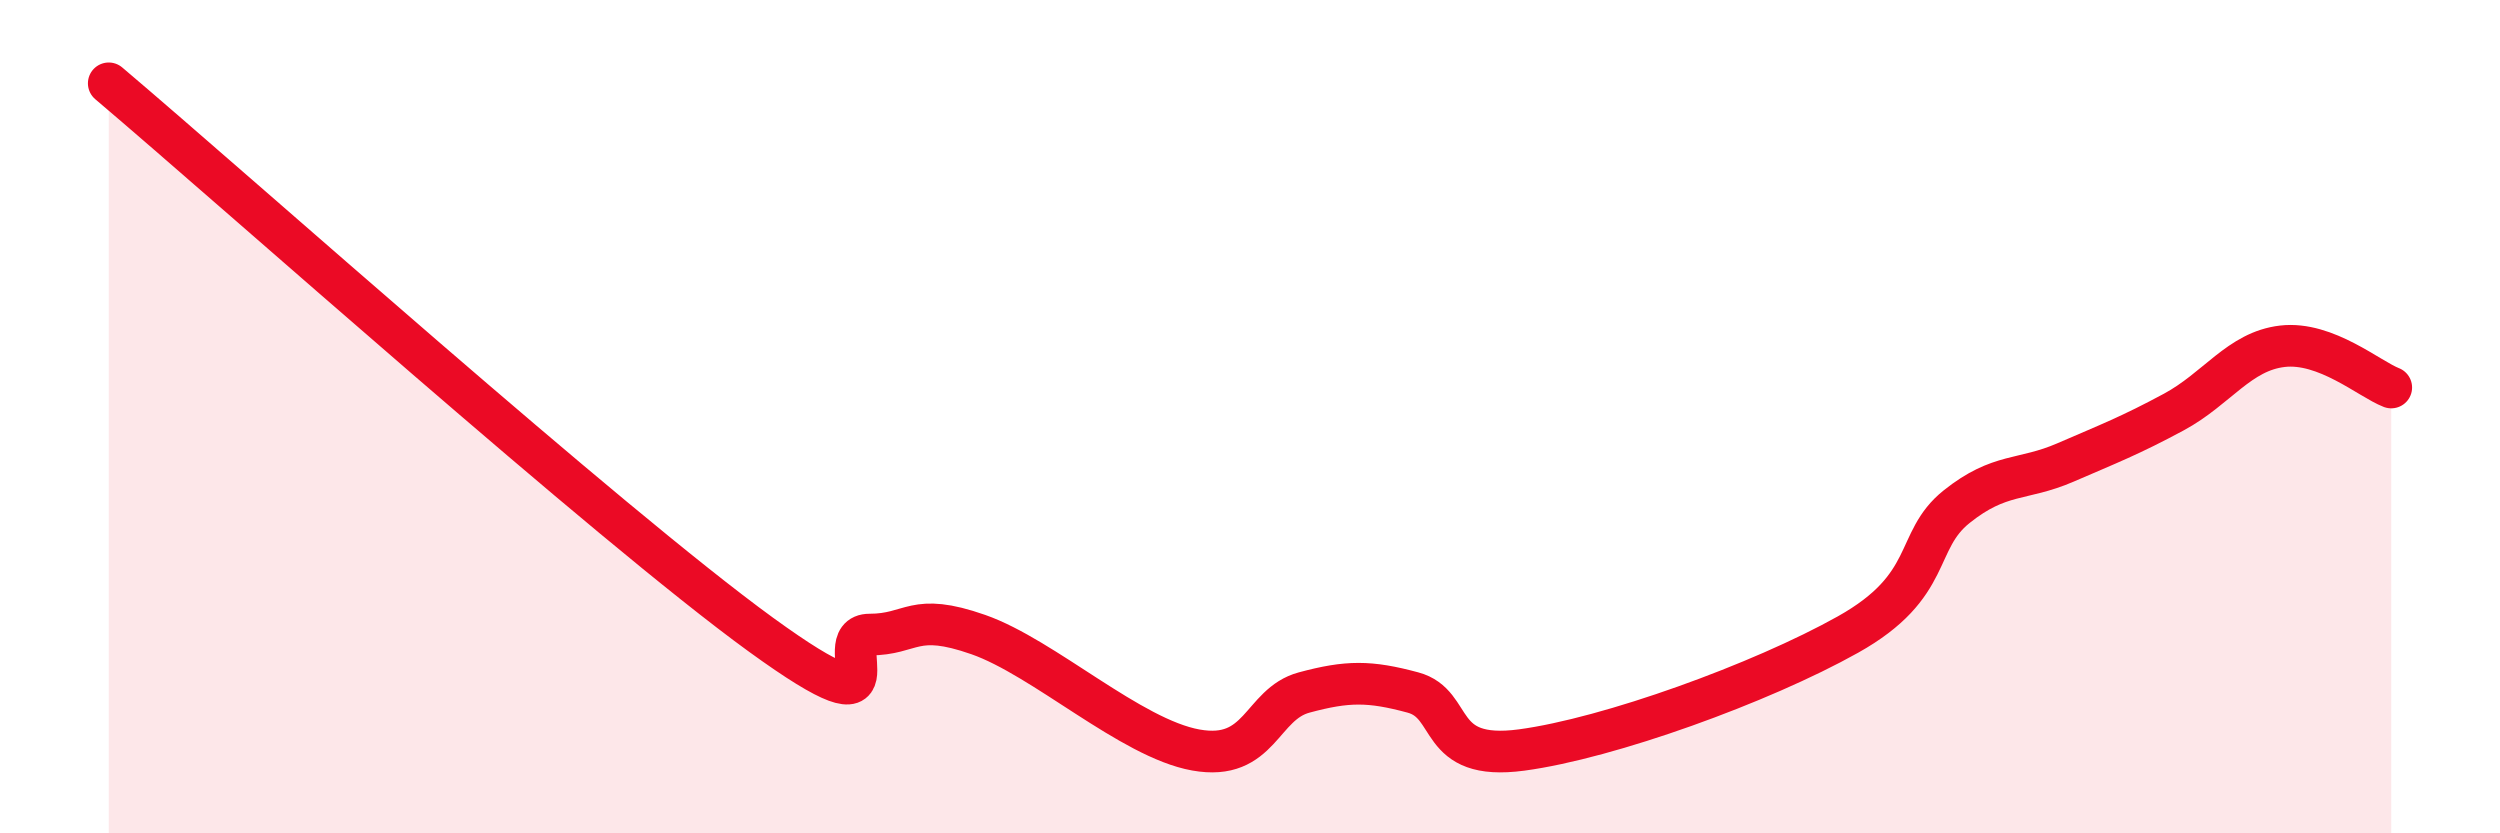
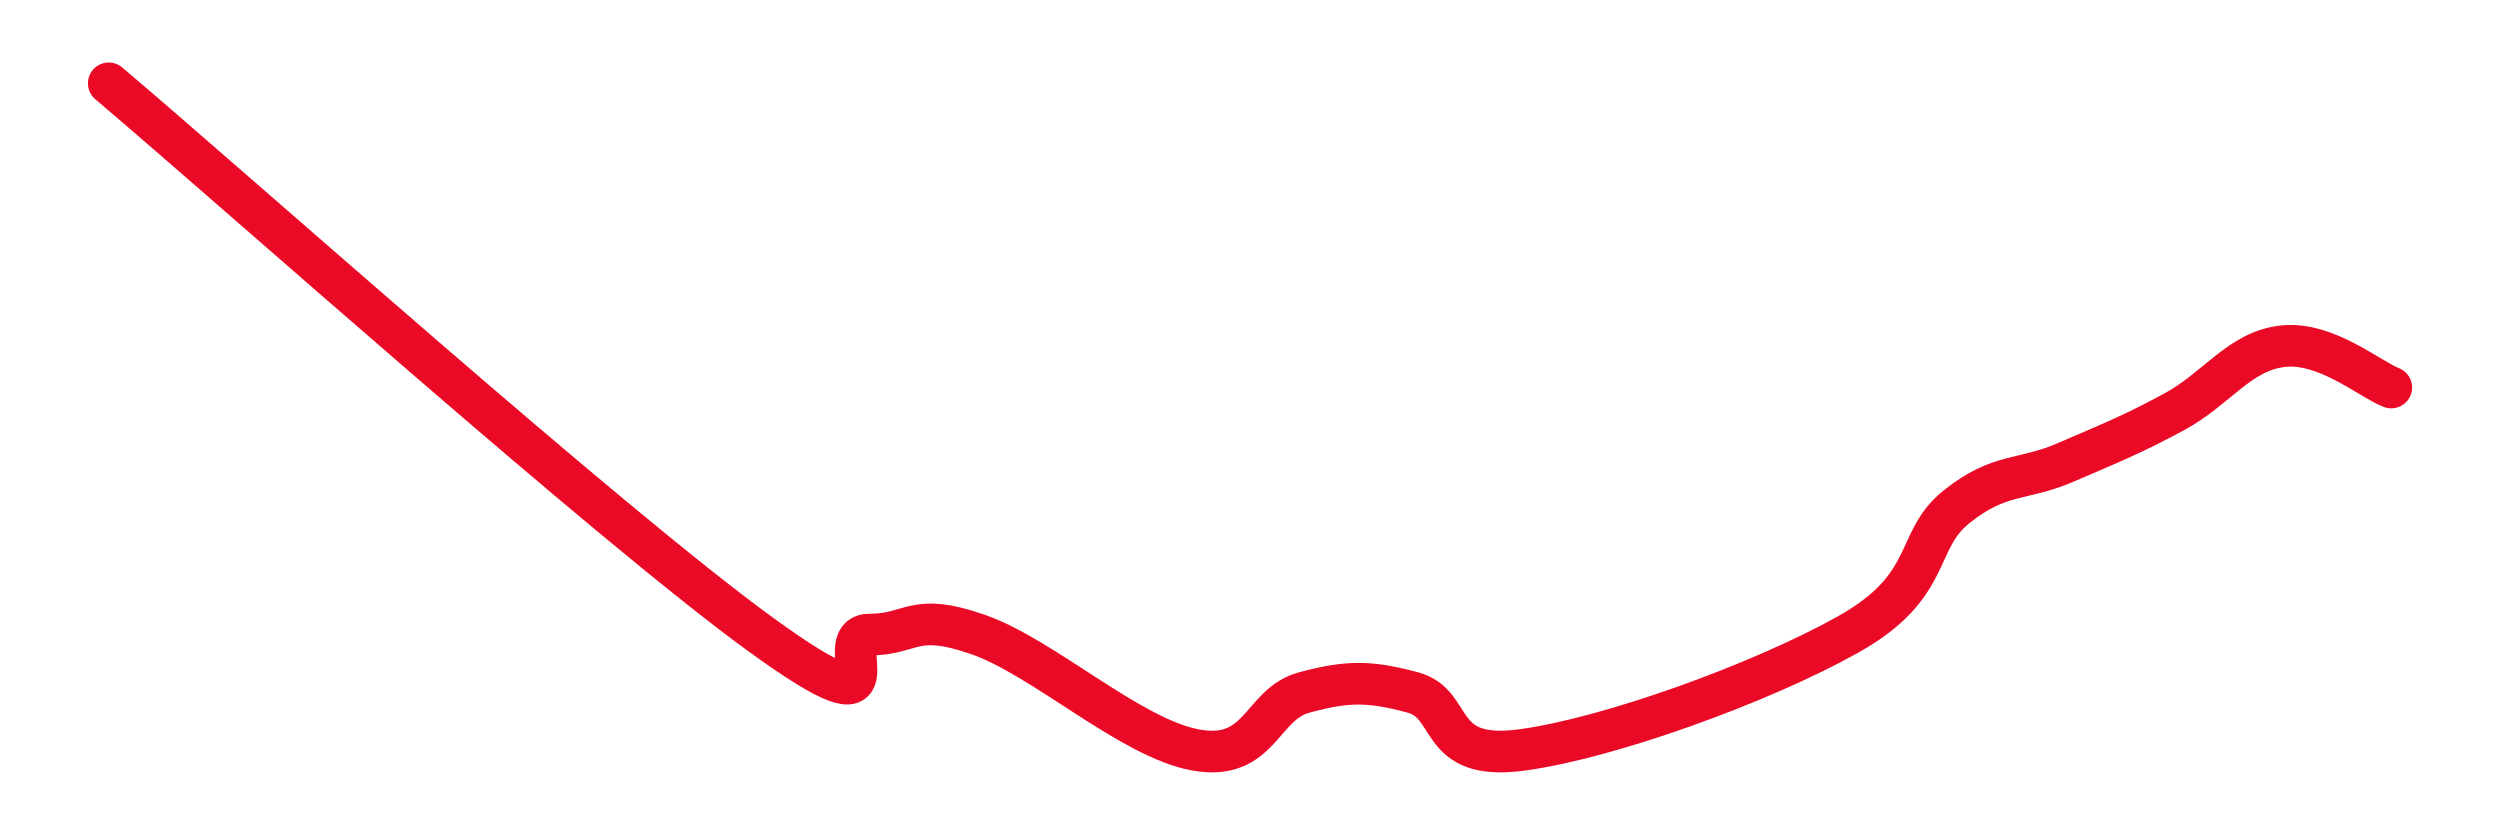
<svg xmlns="http://www.w3.org/2000/svg" width="60" height="20" viewBox="0 0 60 20">
-   <path d="M 2.61,2 C 5.74,4.65 14.61,12.58 18.26,15.23 C 21.91,17.88 19.83,15.23 20.87,15.23 C 21.91,15.23 21.91,14.68 23.48,15.23 C 25.05,15.78 27.14,17.72 28.7,18 C 30.26,18.28 30.26,16.9 31.3,16.62 C 32.34,16.34 32.87,16.34 33.91,16.62 C 34.95,16.9 34.43,18.28 36.52,18 C 38.61,17.72 42.26,16.4 44.35,15.23 C 46.44,14.06 45.92,12.99 46.96,12.16 C 48,11.33 48.53,11.55 49.57,11.1 C 50.61,10.65 51.13,10.45 52.17,9.89 C 53.21,9.33 53.74,8.43 54.78,8.31 C 55.82,8.19 56.87,9.1 57.39,9.3L57.39 20L2.61 20Z" fill="#EB0A25" opacity="0.1" stroke-linecap="round" stroke-linejoin="round" />
  <path d="M 2.61,2 C 5.74,4.65 14.61,12.58 18.26,15.23 C 21.91,17.88 19.83,15.23 20.87,15.23 C 21.91,15.23 21.91,14.68 23.48,15.23 C 25.05,15.78 27.14,17.72 28.7,18 C 30.26,18.28 30.26,16.9 31.3,16.62 C 32.34,16.34 32.87,16.34 33.91,16.62 C 34.95,16.9 34.43,18.28 36.52,18 C 38.61,17.72 42.26,16.4 44.35,15.23 C 46.44,14.06 45.92,12.99 46.96,12.16 C 48,11.33 48.53,11.55 49.57,11.1 C 50.61,10.65 51.13,10.45 52.17,9.89 C 53.21,9.33 53.74,8.43 54.78,8.31 C 55.82,8.19 56.87,9.1 57.39,9.3" stroke="#EB0A25" stroke-width="1" fill="none" stroke-linecap="round" stroke-linejoin="round" />
</svg>